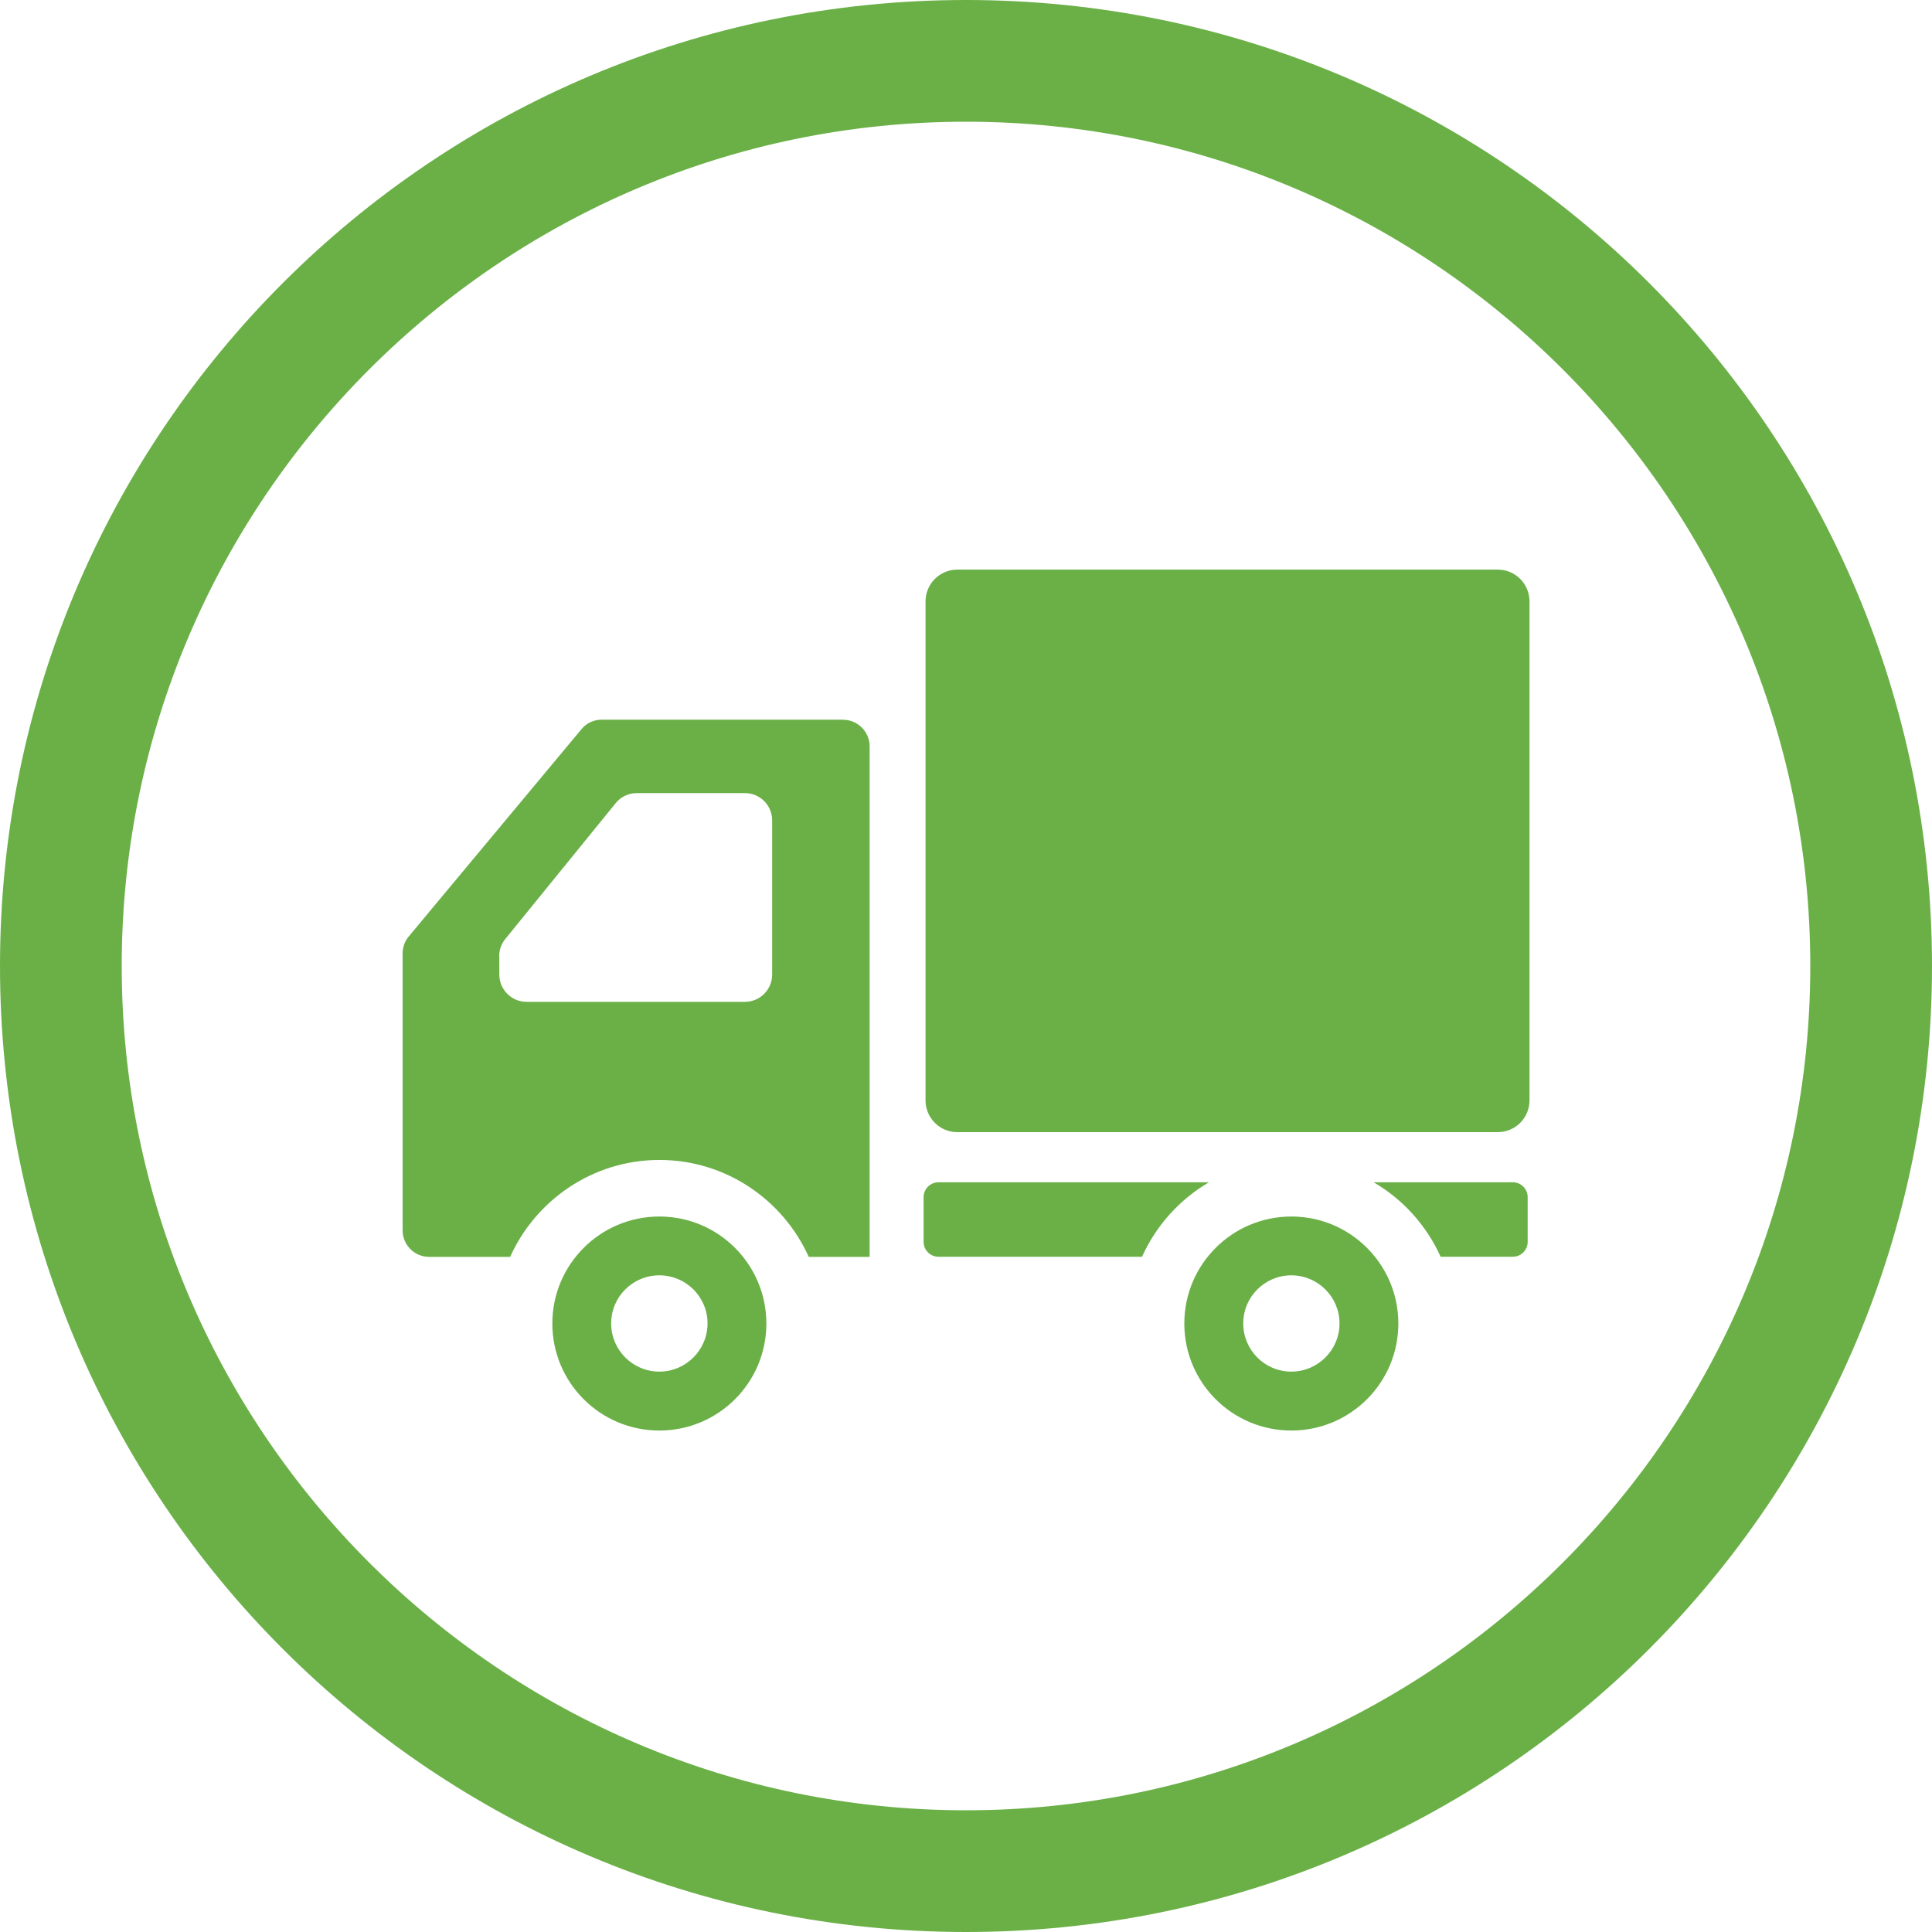
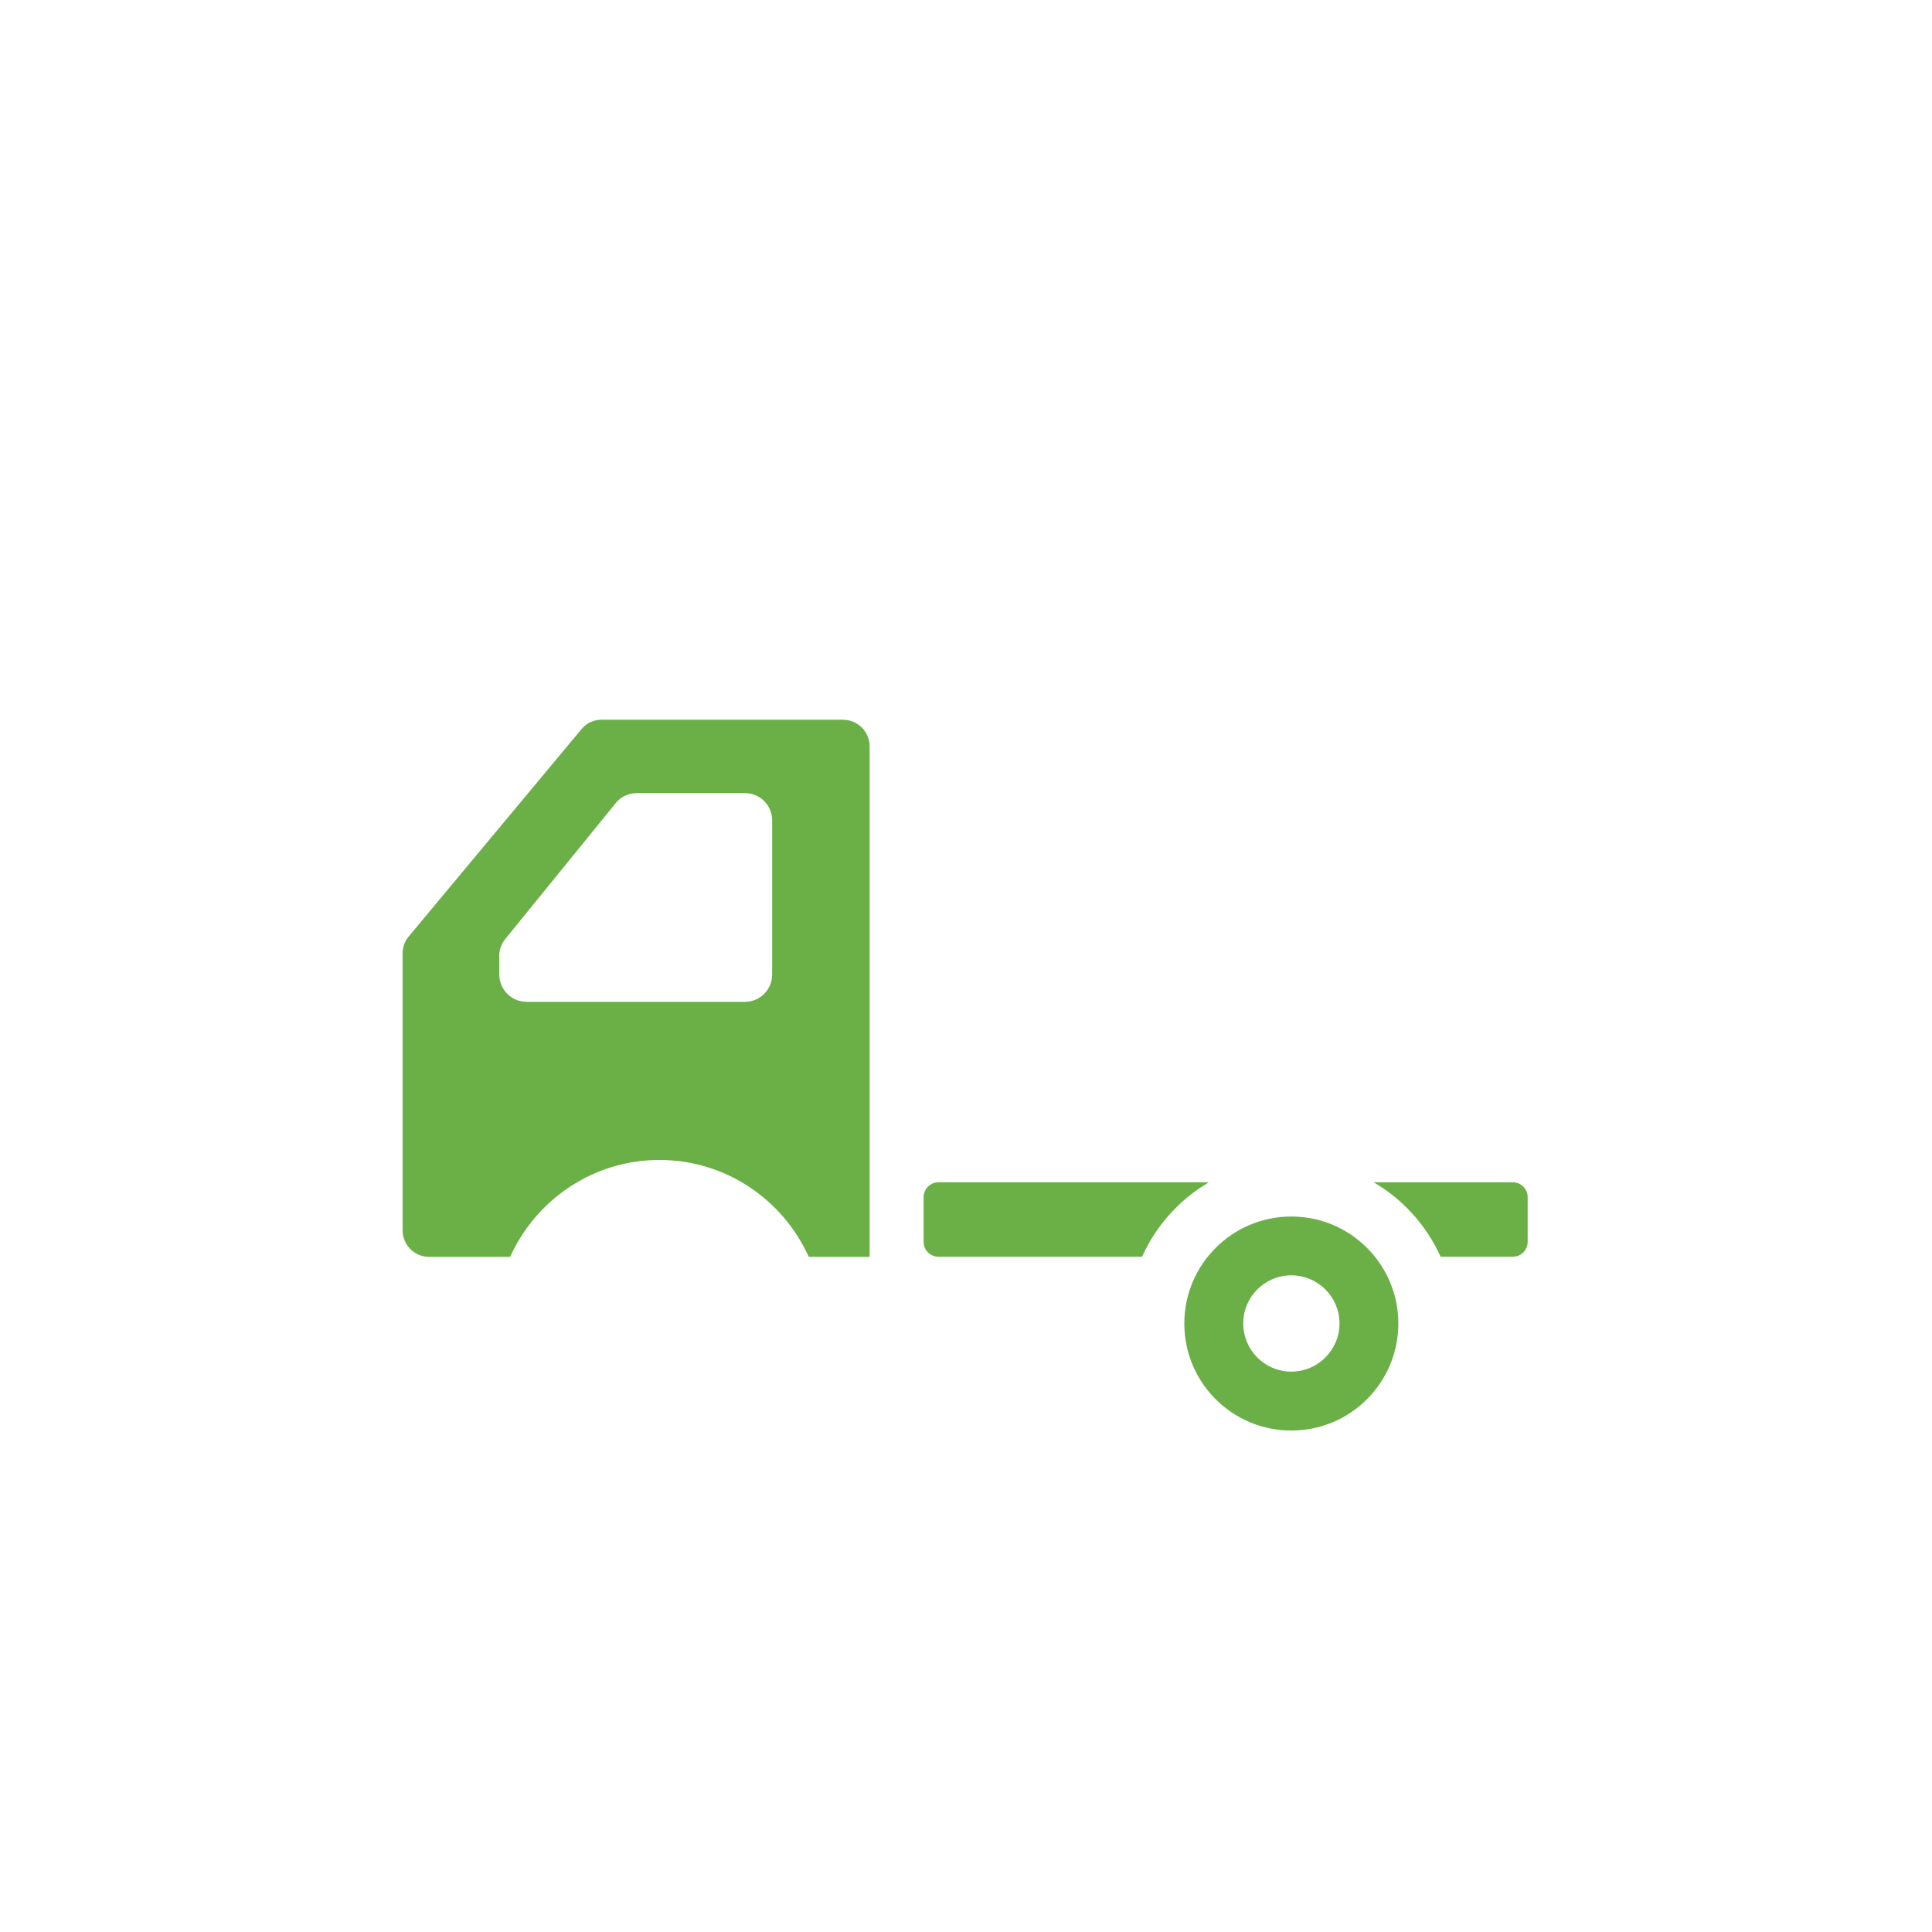
<svg xmlns="http://www.w3.org/2000/svg" id="_レイヤー_2" viewBox="0 0 180 180">
  <defs>
    <style>.cls-1{fill:#6ab047;}</style>
  </defs>
  <g id="_レイアウト">
-     <path class="cls-1" d="M90,11.34c43.37,0,78.66,35.29,78.66,78.66s-35.29,78.66-78.66,78.66S11.34,133.37,11.34,90,46.63,11.34,90,11.34M90,0C40.29,0,0,40.29,0,90s40.29,90,90,90,90-40.29,90-90S139.71,0,90,0h0Z" />
-     <path class="cls-1" d="M139.54,53.07h-50.35c-1.63,0-2.96,1.32-2.96,2.96v46.49c0,1.63,1.32,2.96,2.96,2.96h50.35c1.63,0,2.96-1.32,2.96-2.96v-46.49c0-1.64-1.32-2.96-2.96-2.96Z" />
-     <path class="cls-1" d="M61.43,113.34c-5.5,0-9.97,4.46-9.97,9.97s4.46,9.97,9.97,9.97,9.97-4.46,9.97-9.97c0-5.5-4.46-9.97-9.97-9.97ZM61.43,127.79c-2.48,0-4.49-2.01-4.49-4.49s2.01-4.48,4.49-4.48,4.49,2.01,4.49,4.48-2.01,4.49-4.49,4.49Z" />
    <path class="cls-1" d="M120.31,113.34c-5.5,0-9.97,4.46-9.97,9.97s4.46,9.97,9.97,9.97,9.97-4.46,9.97-9.97c0-5.5-4.46-9.97-9.97-9.97ZM120.31,127.79c-2.48,0-4.48-2.01-4.48-4.49s2.01-4.48,4.48-4.48,4.49,2.01,4.49,4.48-2.01,4.49-4.49,4.49Z" />
    <path class="cls-1" d="M78.54,67.05h-22.48c-.73,0-1.43.32-1.89.89l-16.09,19.31c-.37.44-.57,1-.57,1.58v25.8c0,1.36,1.11,2.47,2.47,2.47h7.55c2.39-5.31,7.72-9.03,13.91-9.03s11.52,3.72,13.91,9.03h5.67v-47.57c0-1.36-1.11-2.47-2.47-2.47ZM46.51,89.08c0-.58.2-1.15.57-1.6l10.28-12.65c.48-.6,1.21-.94,1.98-.94h10.06c1.41,0,2.54,1.14,2.54,2.55v14.36c0,1.4-1.14,2.54-2.54,2.54h-20.34c-1.4,0-2.54-1.14-2.54-2.54v-1.71Z" />
    <path class="cls-1" d="M87.44,110.15c-.77,0-1.39.62-1.39,1.39v4.16c0,.77.62,1.39,1.39,1.39h18.96c1.31-2.91,3.5-5.34,6.24-6.94h-25.2Z" />
    <path class="cls-1" d="M140.94,110.15h-12.96c2.74,1.6,4.93,4.03,6.24,6.94h6.72c.77,0,1.39-.62,1.39-1.39v-4.16c0-.77-.62-1.39-1.39-1.39Z" />
  </g>
</svg>